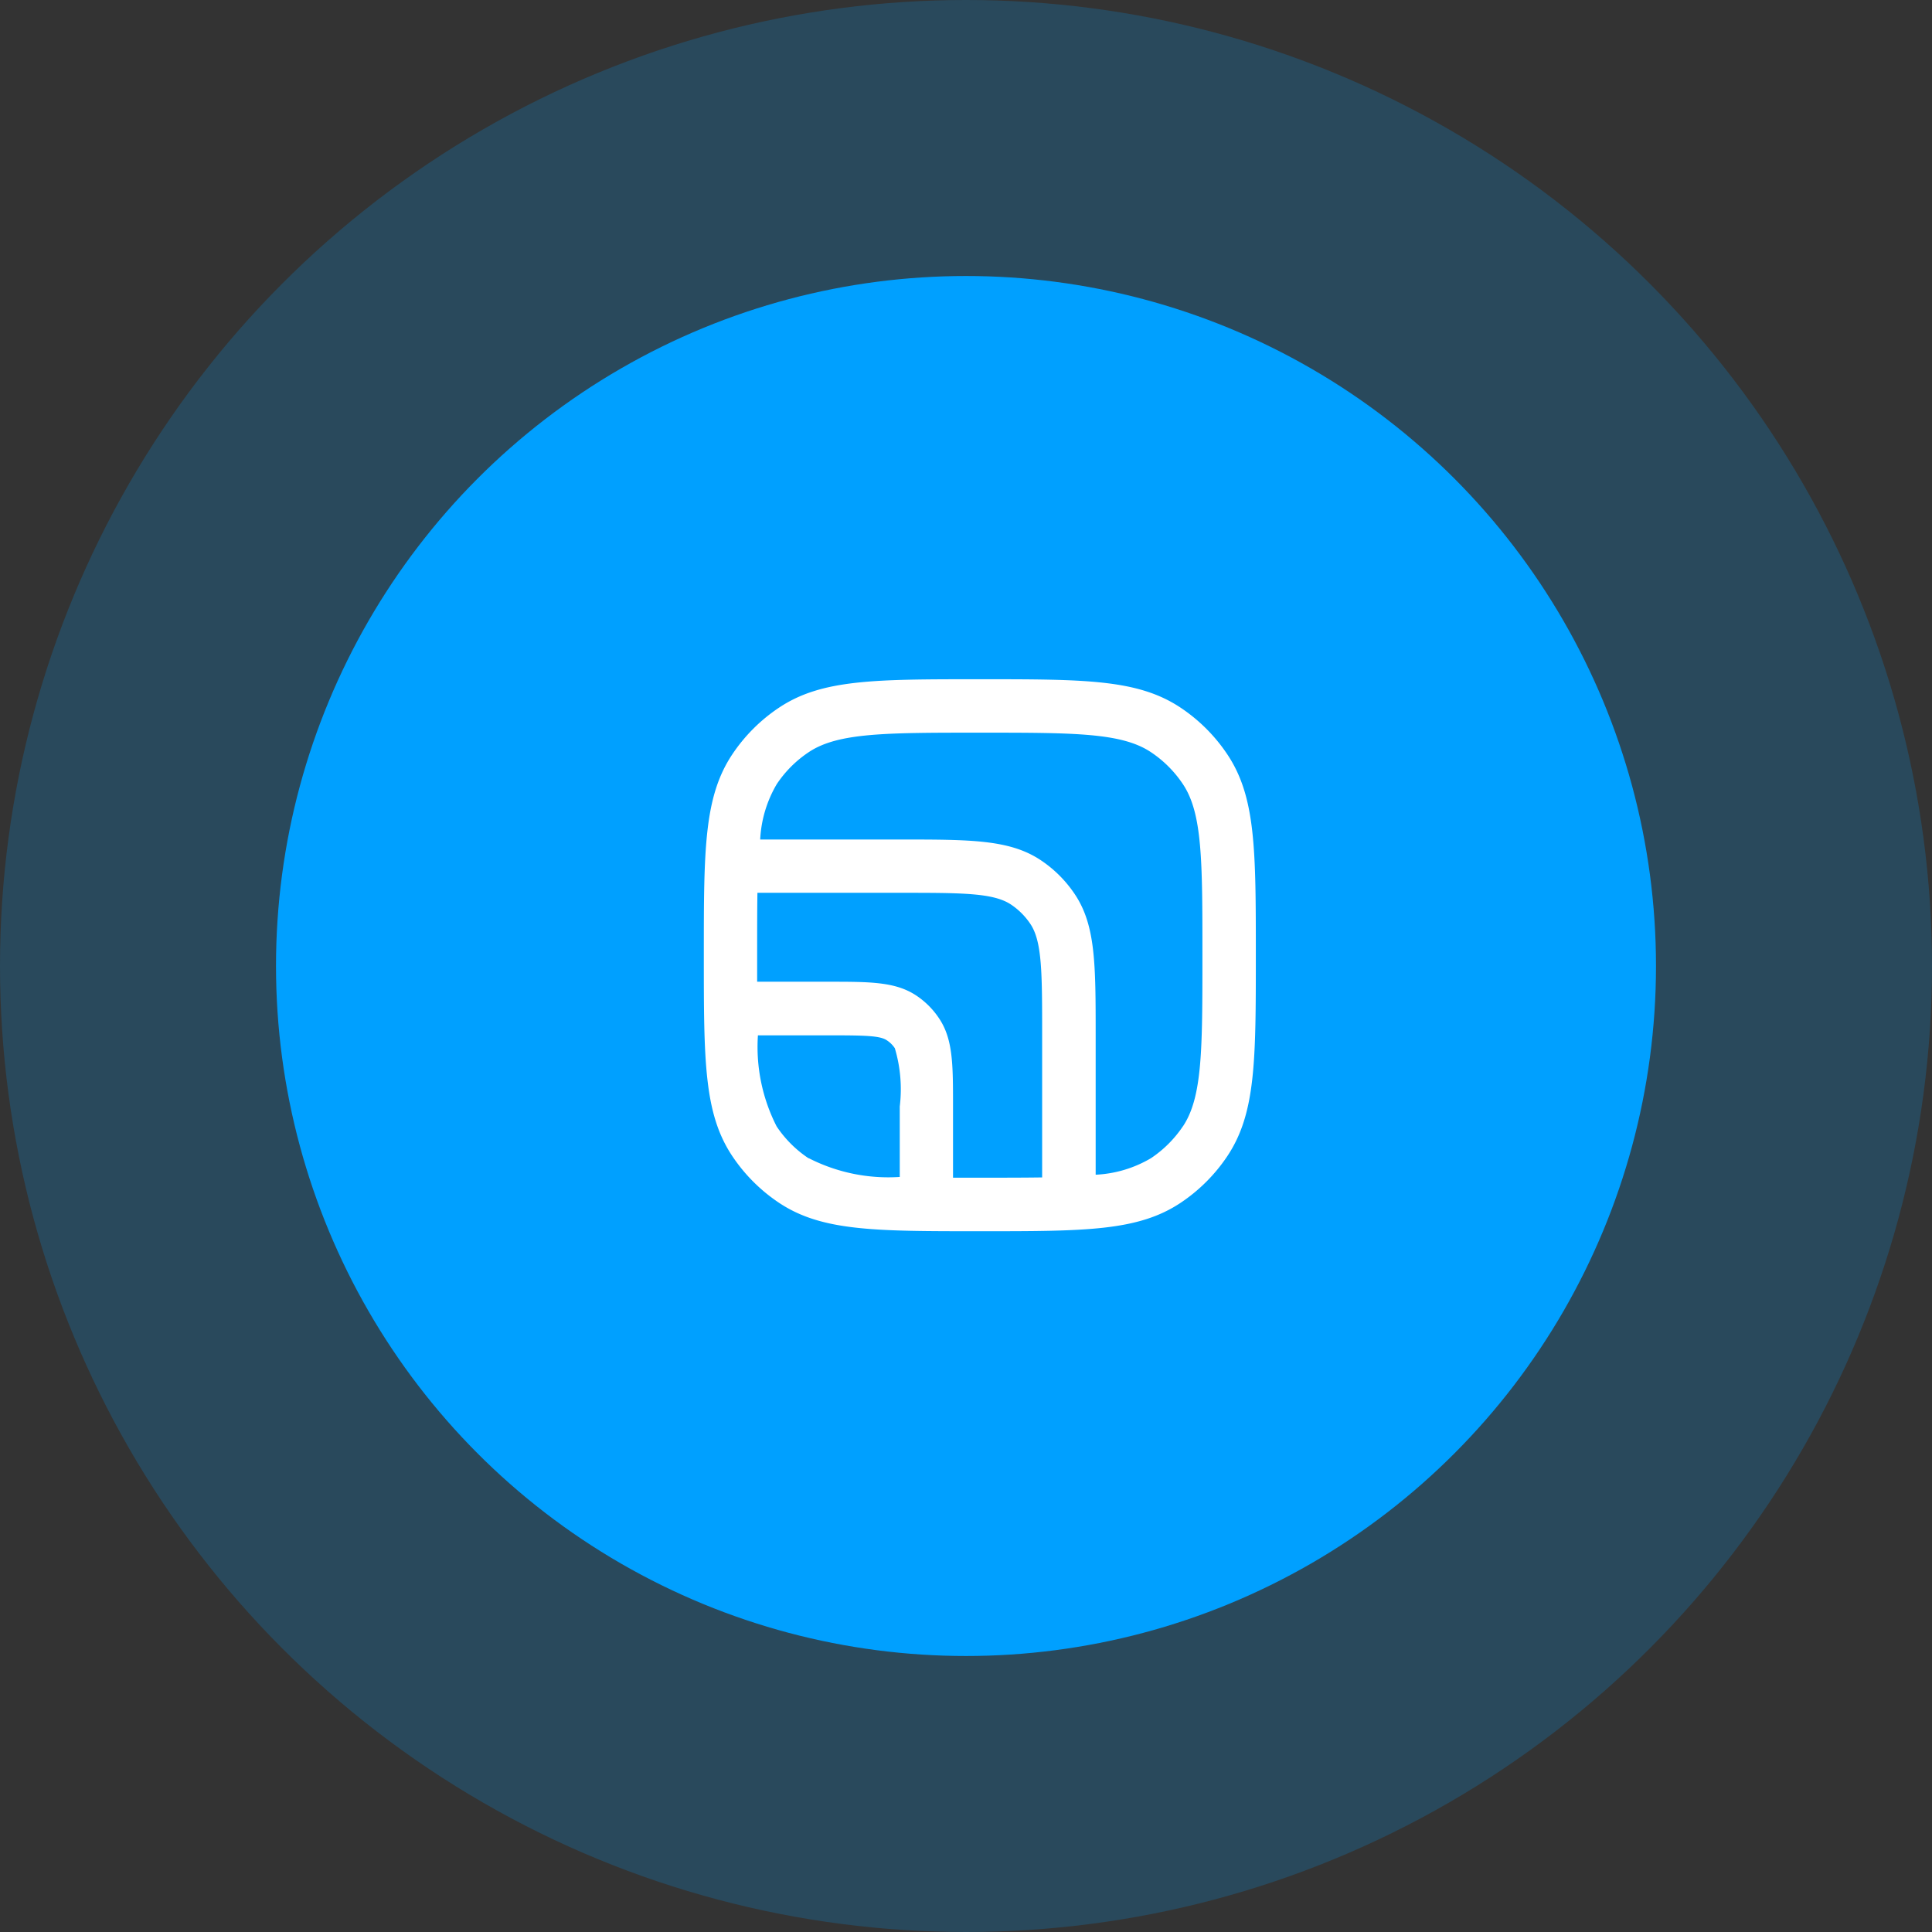
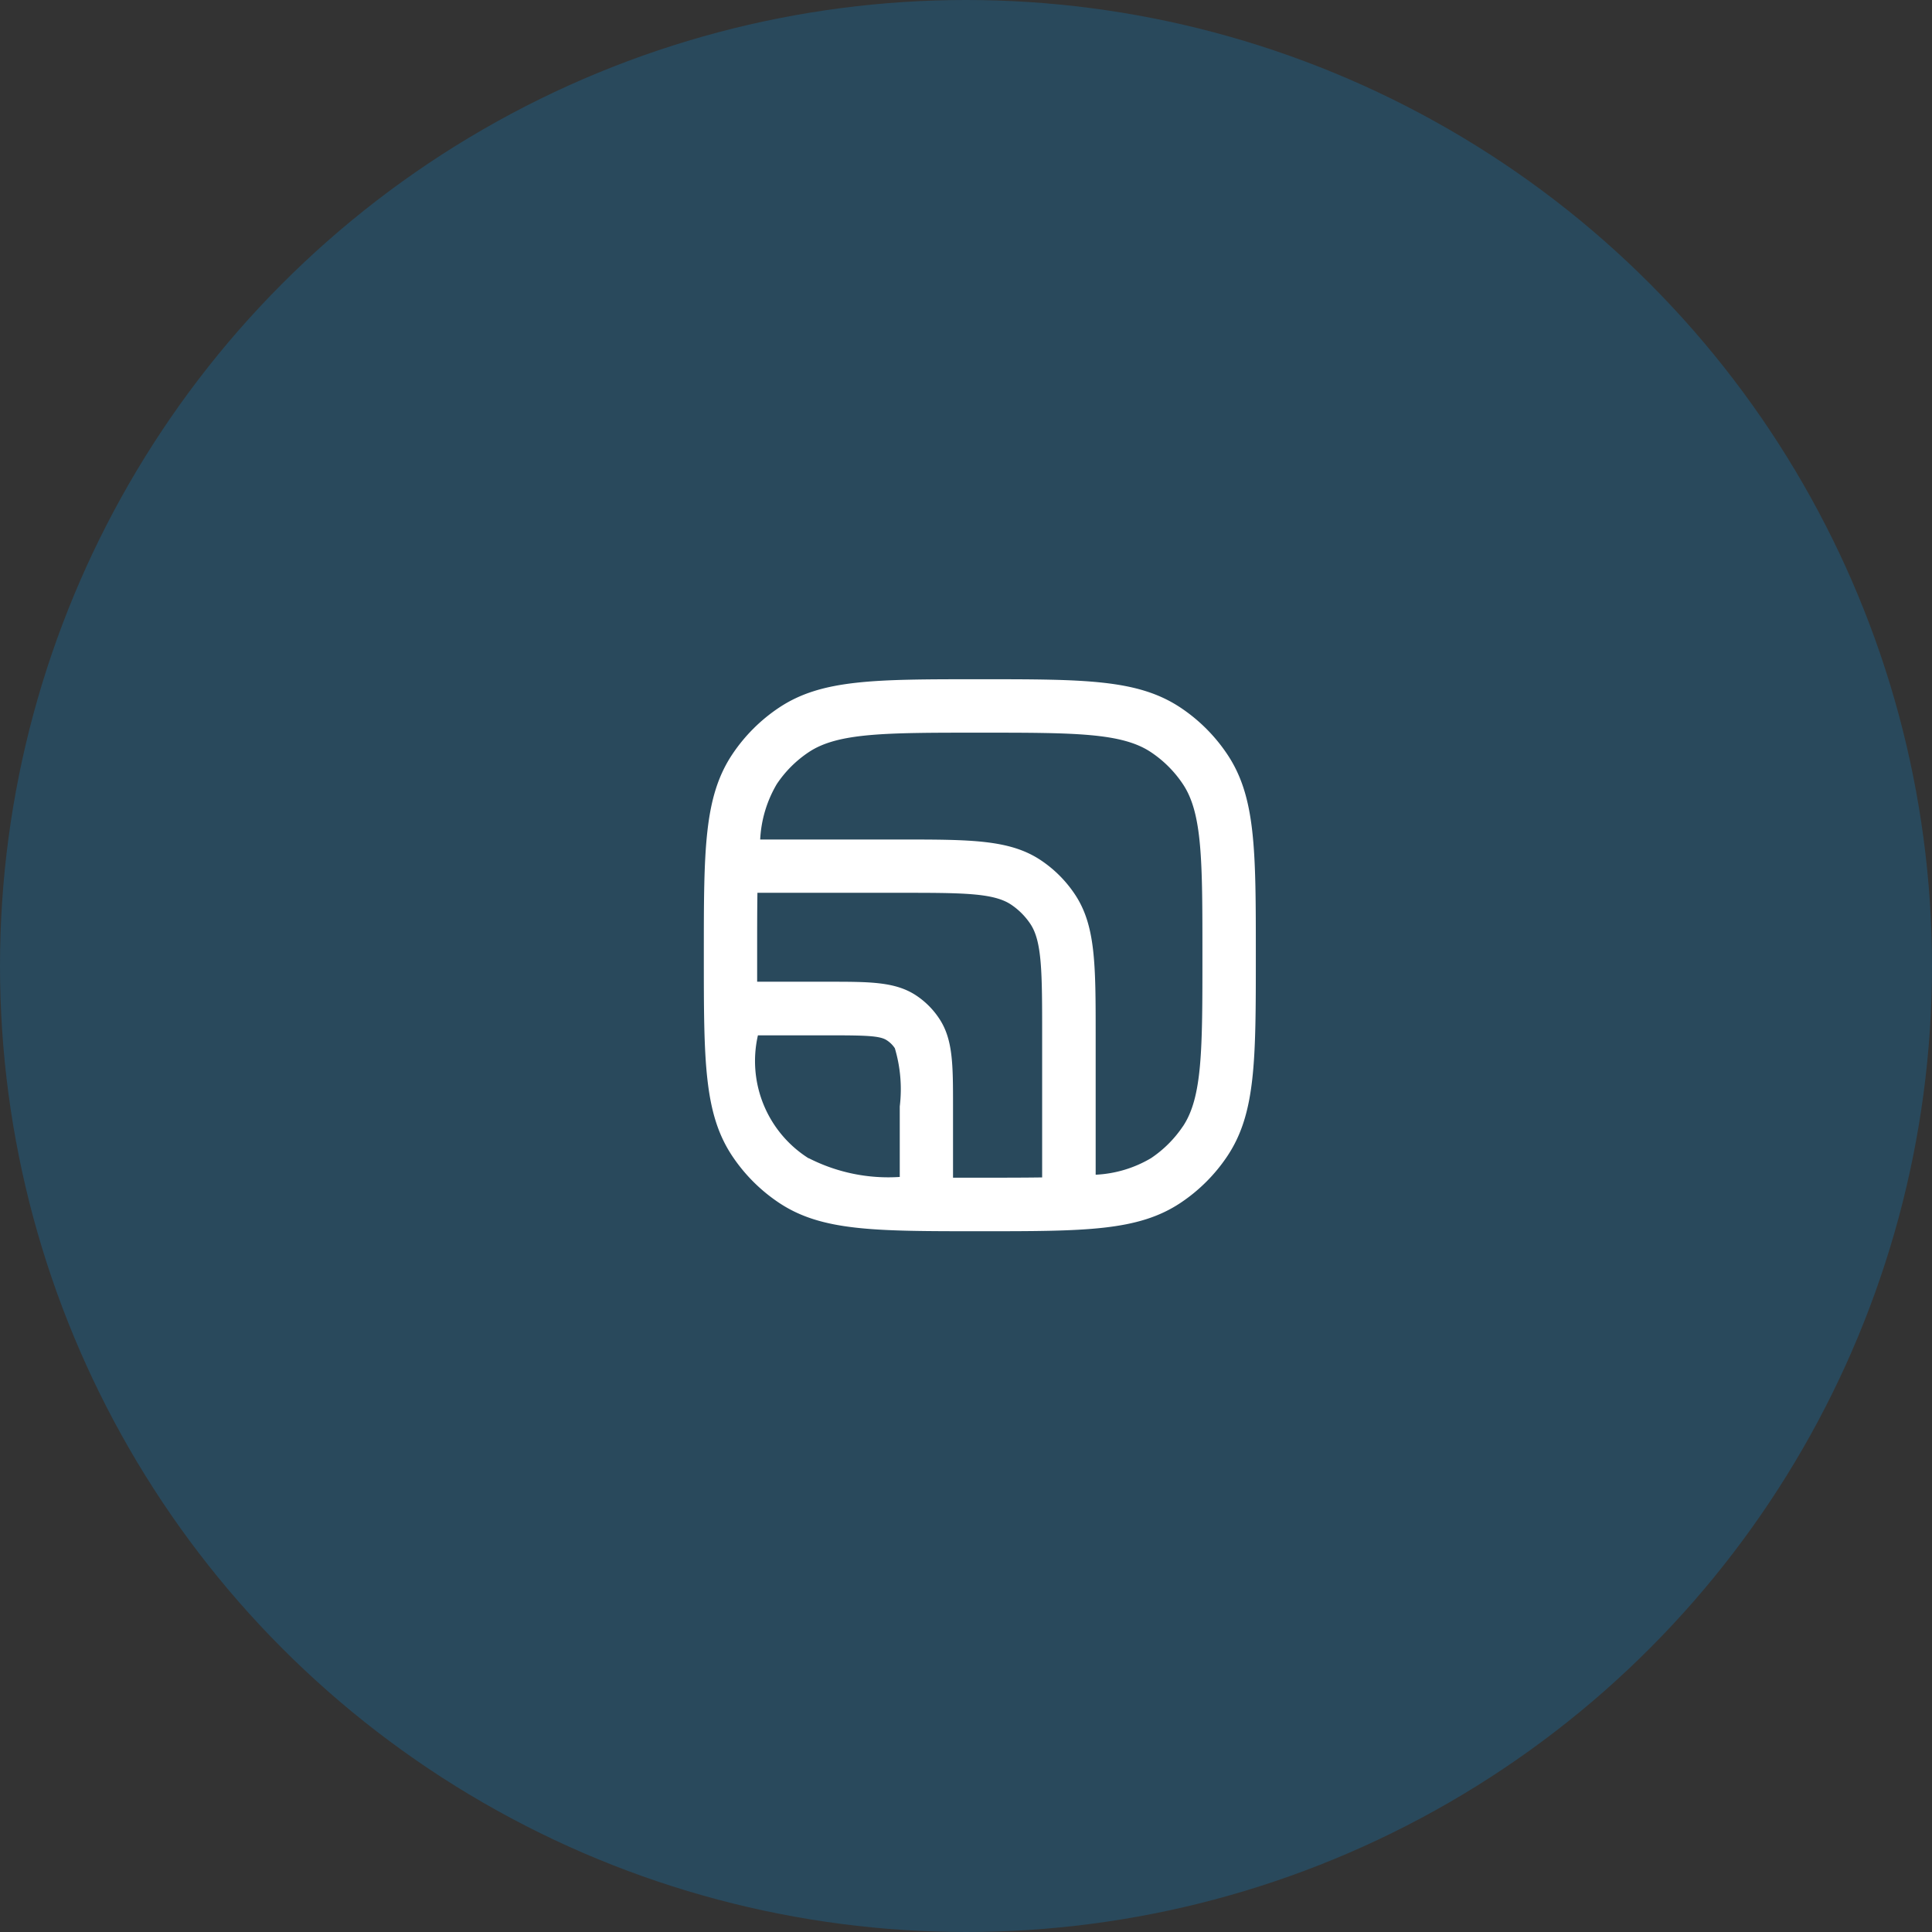
<svg xmlns="http://www.w3.org/2000/svg" width="70" height="70" viewBox="0 0 70 70">
  <rect x="0" y="0" width="70" height="70" fill="#333333" stroke="none" />
  <g id="Group_669" data-name="Group 669" transform="translate(-377 -3961)">
    <circle id="Ellipse_101" data-name="Ellipse 101" cx="35" cy="35" r="35" transform="translate(377 3961)" fill="#00a0ff" opacity="0.2" />
-     <circle id="Ellipse_100" data-name="Ellipse 100" cx="25" cy="25" r="25" transform="translate(387 3971)" fill="#00a0ff" />
-     <path id="noun-layers-7196198" d="M229.031,230.762a6.111,6.111,0,0,1,1.69-1.69c1.545-1.032,3.462-1.032,7.278-1.032s5.73,0,7.278,1.032a6.111,6.111,0,0,1,1.69,1.69C248,232.307,248,234.224,248,238.04s0,5.73-1.032,7.278a6.112,6.112,0,0,1-1.69,1.69c-1.545,1.032-3.462,1.032-7.278,1.032s-5.73,0-7.278-1.032a6.112,6.112,0,0,1-1.69-1.69C228,243.773,228,241.856,228,238.04S228,232.31,229.031,230.762Zm16.327,13.479c.707-1.059.707-2.777.707-6.2s0-5.143-.707-6.2a4.17,4.17,0,0,0-1.158-1.158c-1.059-.707-2.777-.707-6.2-.707s-5.143,0-6.2.707a4.17,4.17,0,0,0-1.158,1.158,4.372,4.372,0,0,0-.6,2.006H235.1c2.568,0,3.985,0,5.11.751a4.448,4.448,0,0,1,1.232,1.232c.755,1.129.755,2.542.755,5.11v5.052a4.327,4.327,0,0,0,2.006-.6,4.221,4.221,0,0,0,1.158-1.158Zm-5.1,1.851v-5.152c0-2.262,0-3.4-.428-4.036a2.54,2.54,0,0,0-.7-.7c-.639-.426-1.774-.426-4.036-.426h-5.152c-.01.658-.01,1.4-.01,2.258V239h2.581c1.516,0,2.43,0,3.184.5a2.959,2.959,0,0,1,.825.825c.507.755.507,1.671.507,3.184V246.1H238c.854,0,1.6,0,2.258-.01Zm-8.459-.7a6.339,6.339,0,0,0,3.3.681V243.52a5.2,5.2,0,0,0-.178-2.11.991.991,0,0,0-.294-.29c-.246-.165-.774-.178-2.11-.178H229.96a6.341,6.341,0,0,0,.678,3.3A4.17,4.17,0,0,0,231.8,245.4Z" transform="translate(174.501 3757.57)" fill="#fff" />
+     <path id="noun-layers-7196198" d="M229.031,230.762a6.111,6.111,0,0,1,1.69-1.69c1.545-1.032,3.462-1.032,7.278-1.032s5.73,0,7.278,1.032a6.111,6.111,0,0,1,1.69,1.69C248,232.307,248,234.224,248,238.04s0,5.73-1.032,7.278a6.112,6.112,0,0,1-1.69,1.69c-1.545,1.032-3.462,1.032-7.278,1.032s-5.73,0-7.278-1.032a6.112,6.112,0,0,1-1.69-1.69C228,243.773,228,241.856,228,238.04S228,232.31,229.031,230.762Zm16.327,13.479c.707-1.059.707-2.777.707-6.2s0-5.143-.707-6.2a4.17,4.17,0,0,0-1.158-1.158c-1.059-.707-2.777-.707-6.2-.707s-5.143,0-6.2.707a4.17,4.17,0,0,0-1.158,1.158,4.372,4.372,0,0,0-.6,2.006H235.1c2.568,0,3.985,0,5.11.751a4.448,4.448,0,0,1,1.232,1.232c.755,1.129.755,2.542.755,5.11v5.052a4.327,4.327,0,0,0,2.006-.6,4.221,4.221,0,0,0,1.158-1.158Zm-5.1,1.851v-5.152c0-2.262,0-3.4-.428-4.036a2.54,2.54,0,0,0-.7-.7c-.639-.426-1.774-.426-4.036-.426h-5.152c-.01.658-.01,1.4-.01,2.258V239h2.581c1.516,0,2.43,0,3.184.5a2.959,2.959,0,0,1,.825.825c.507.755.507,1.671.507,3.184V246.1H238c.854,0,1.6,0,2.258-.01Zm-8.459-.7a6.339,6.339,0,0,0,3.3.681V243.52a5.2,5.2,0,0,0-.178-2.11.991.991,0,0,0-.294-.29c-.246-.165-.774-.178-2.11-.178H229.96A4.17,4.17,0,0,0,231.8,245.4Z" transform="translate(174.501 3757.57)" fill="#fff" />
  </g>
</svg>